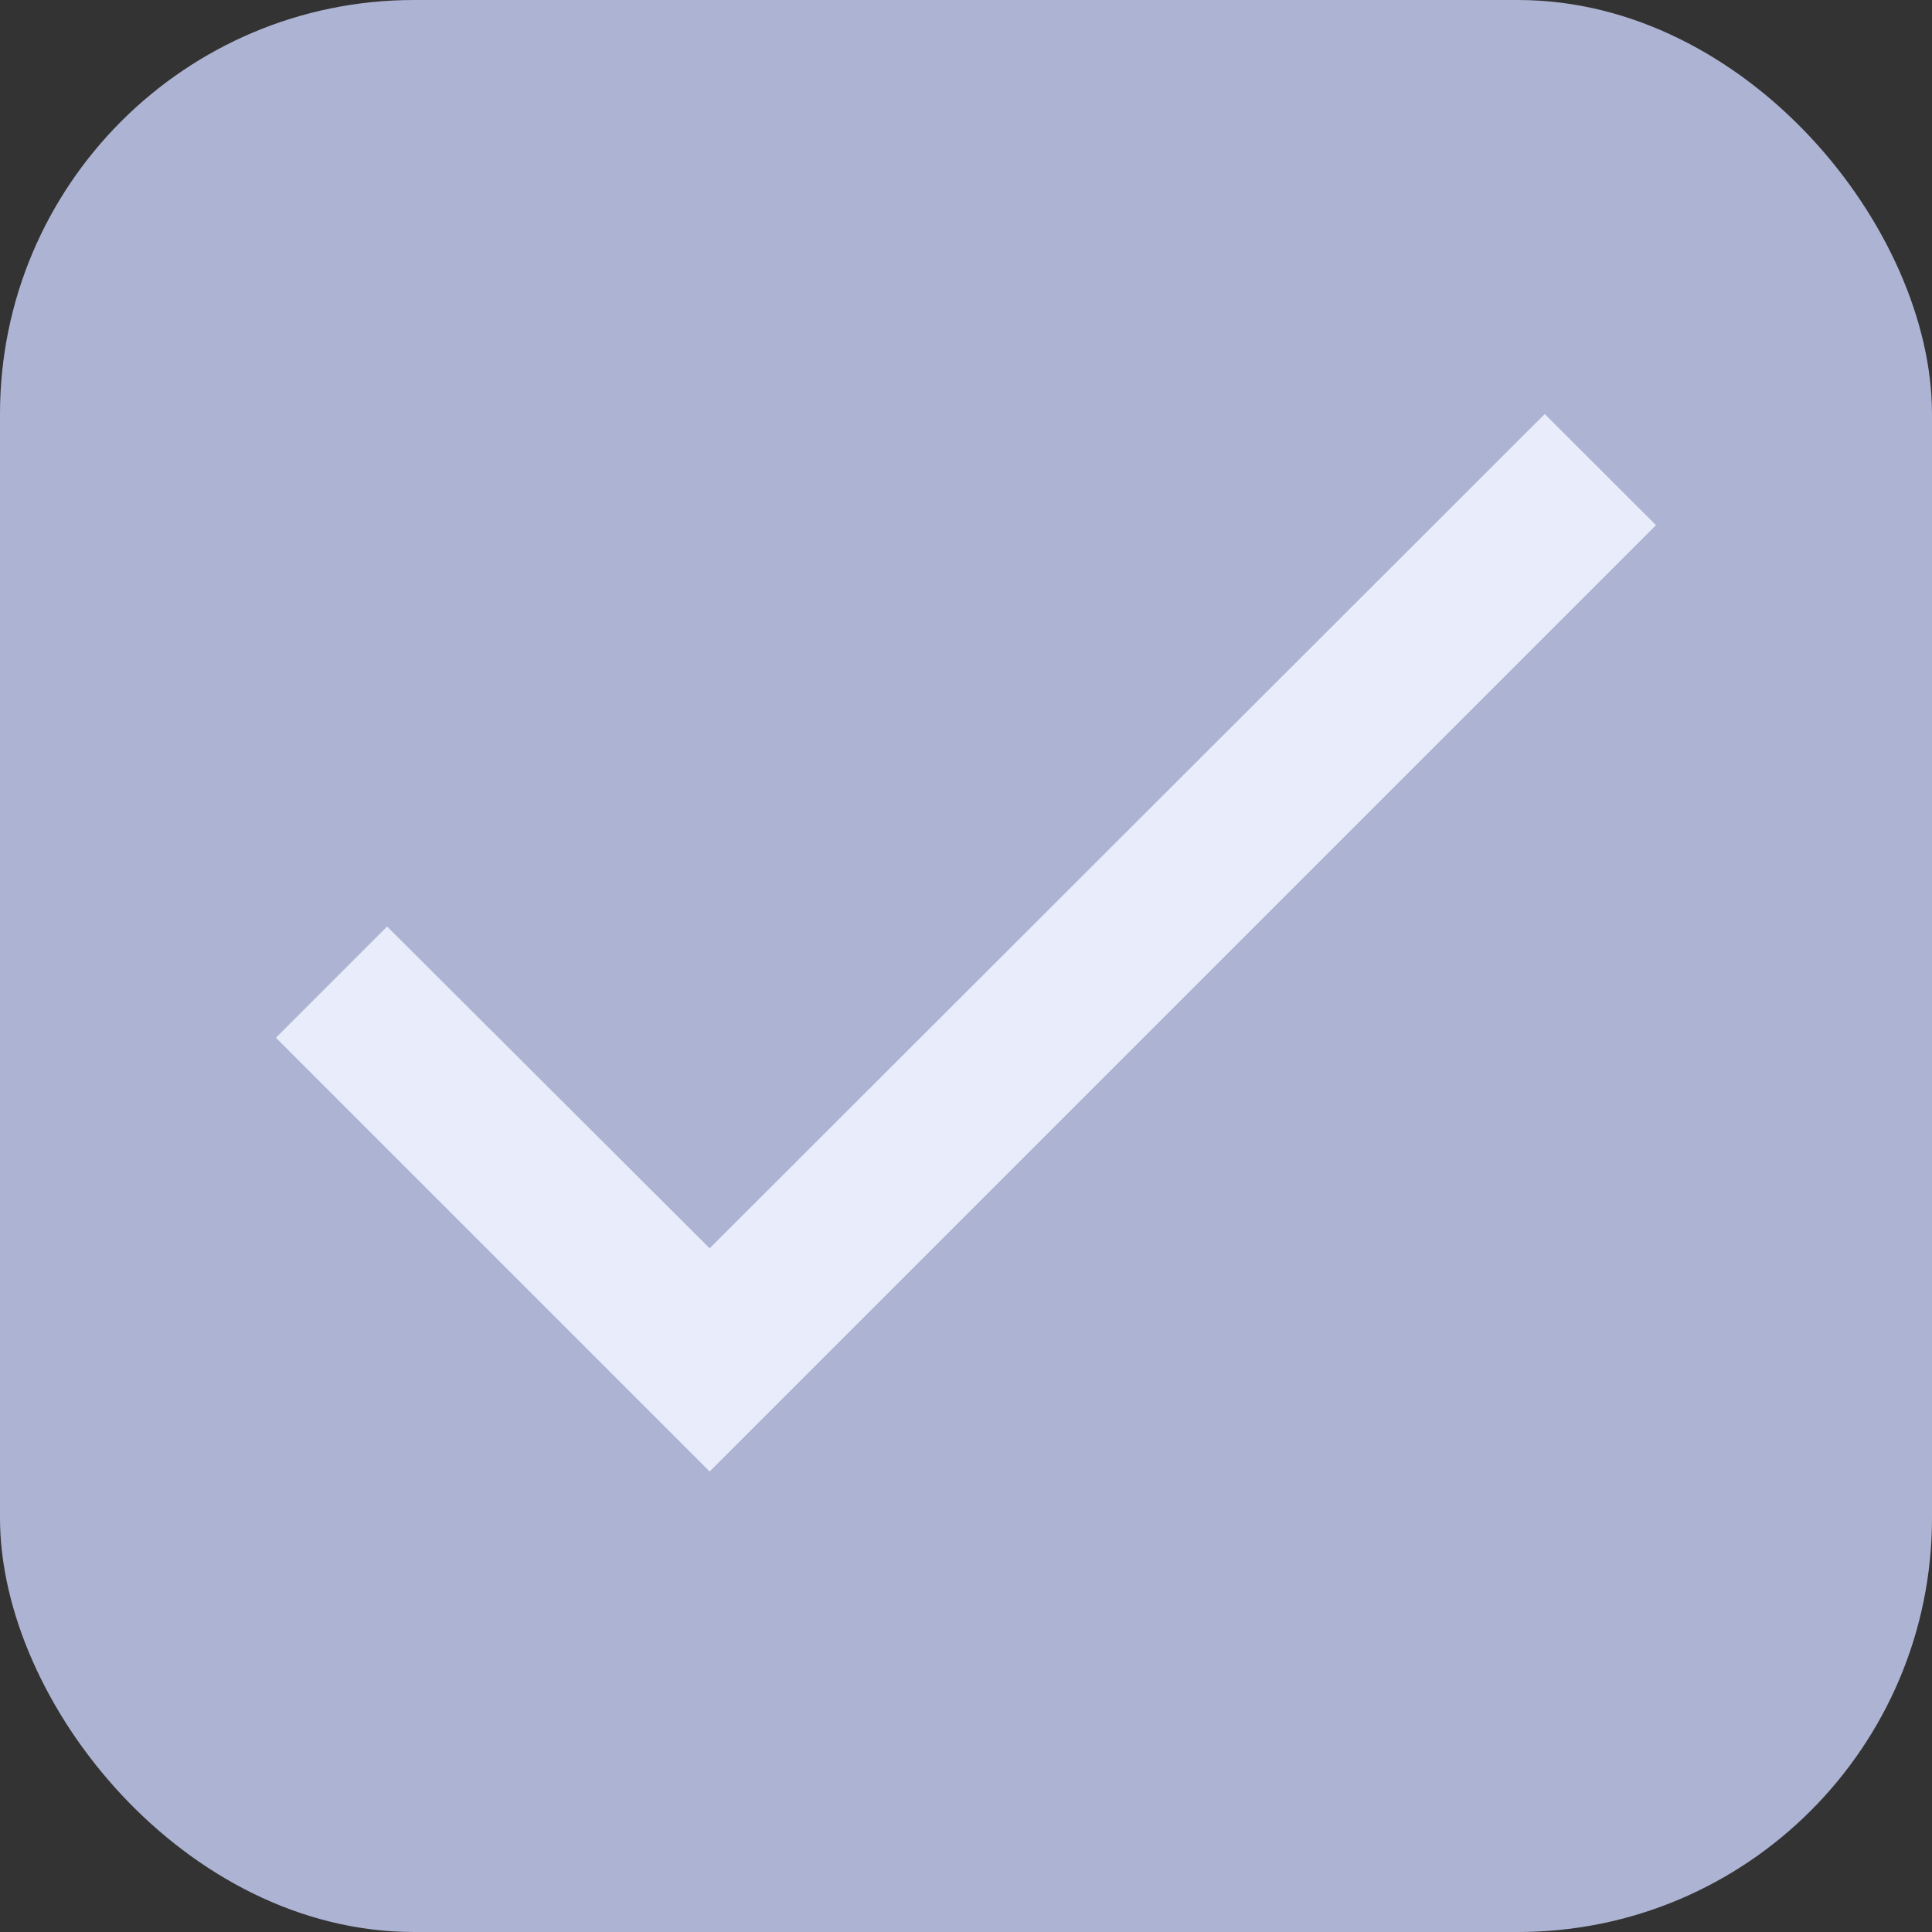
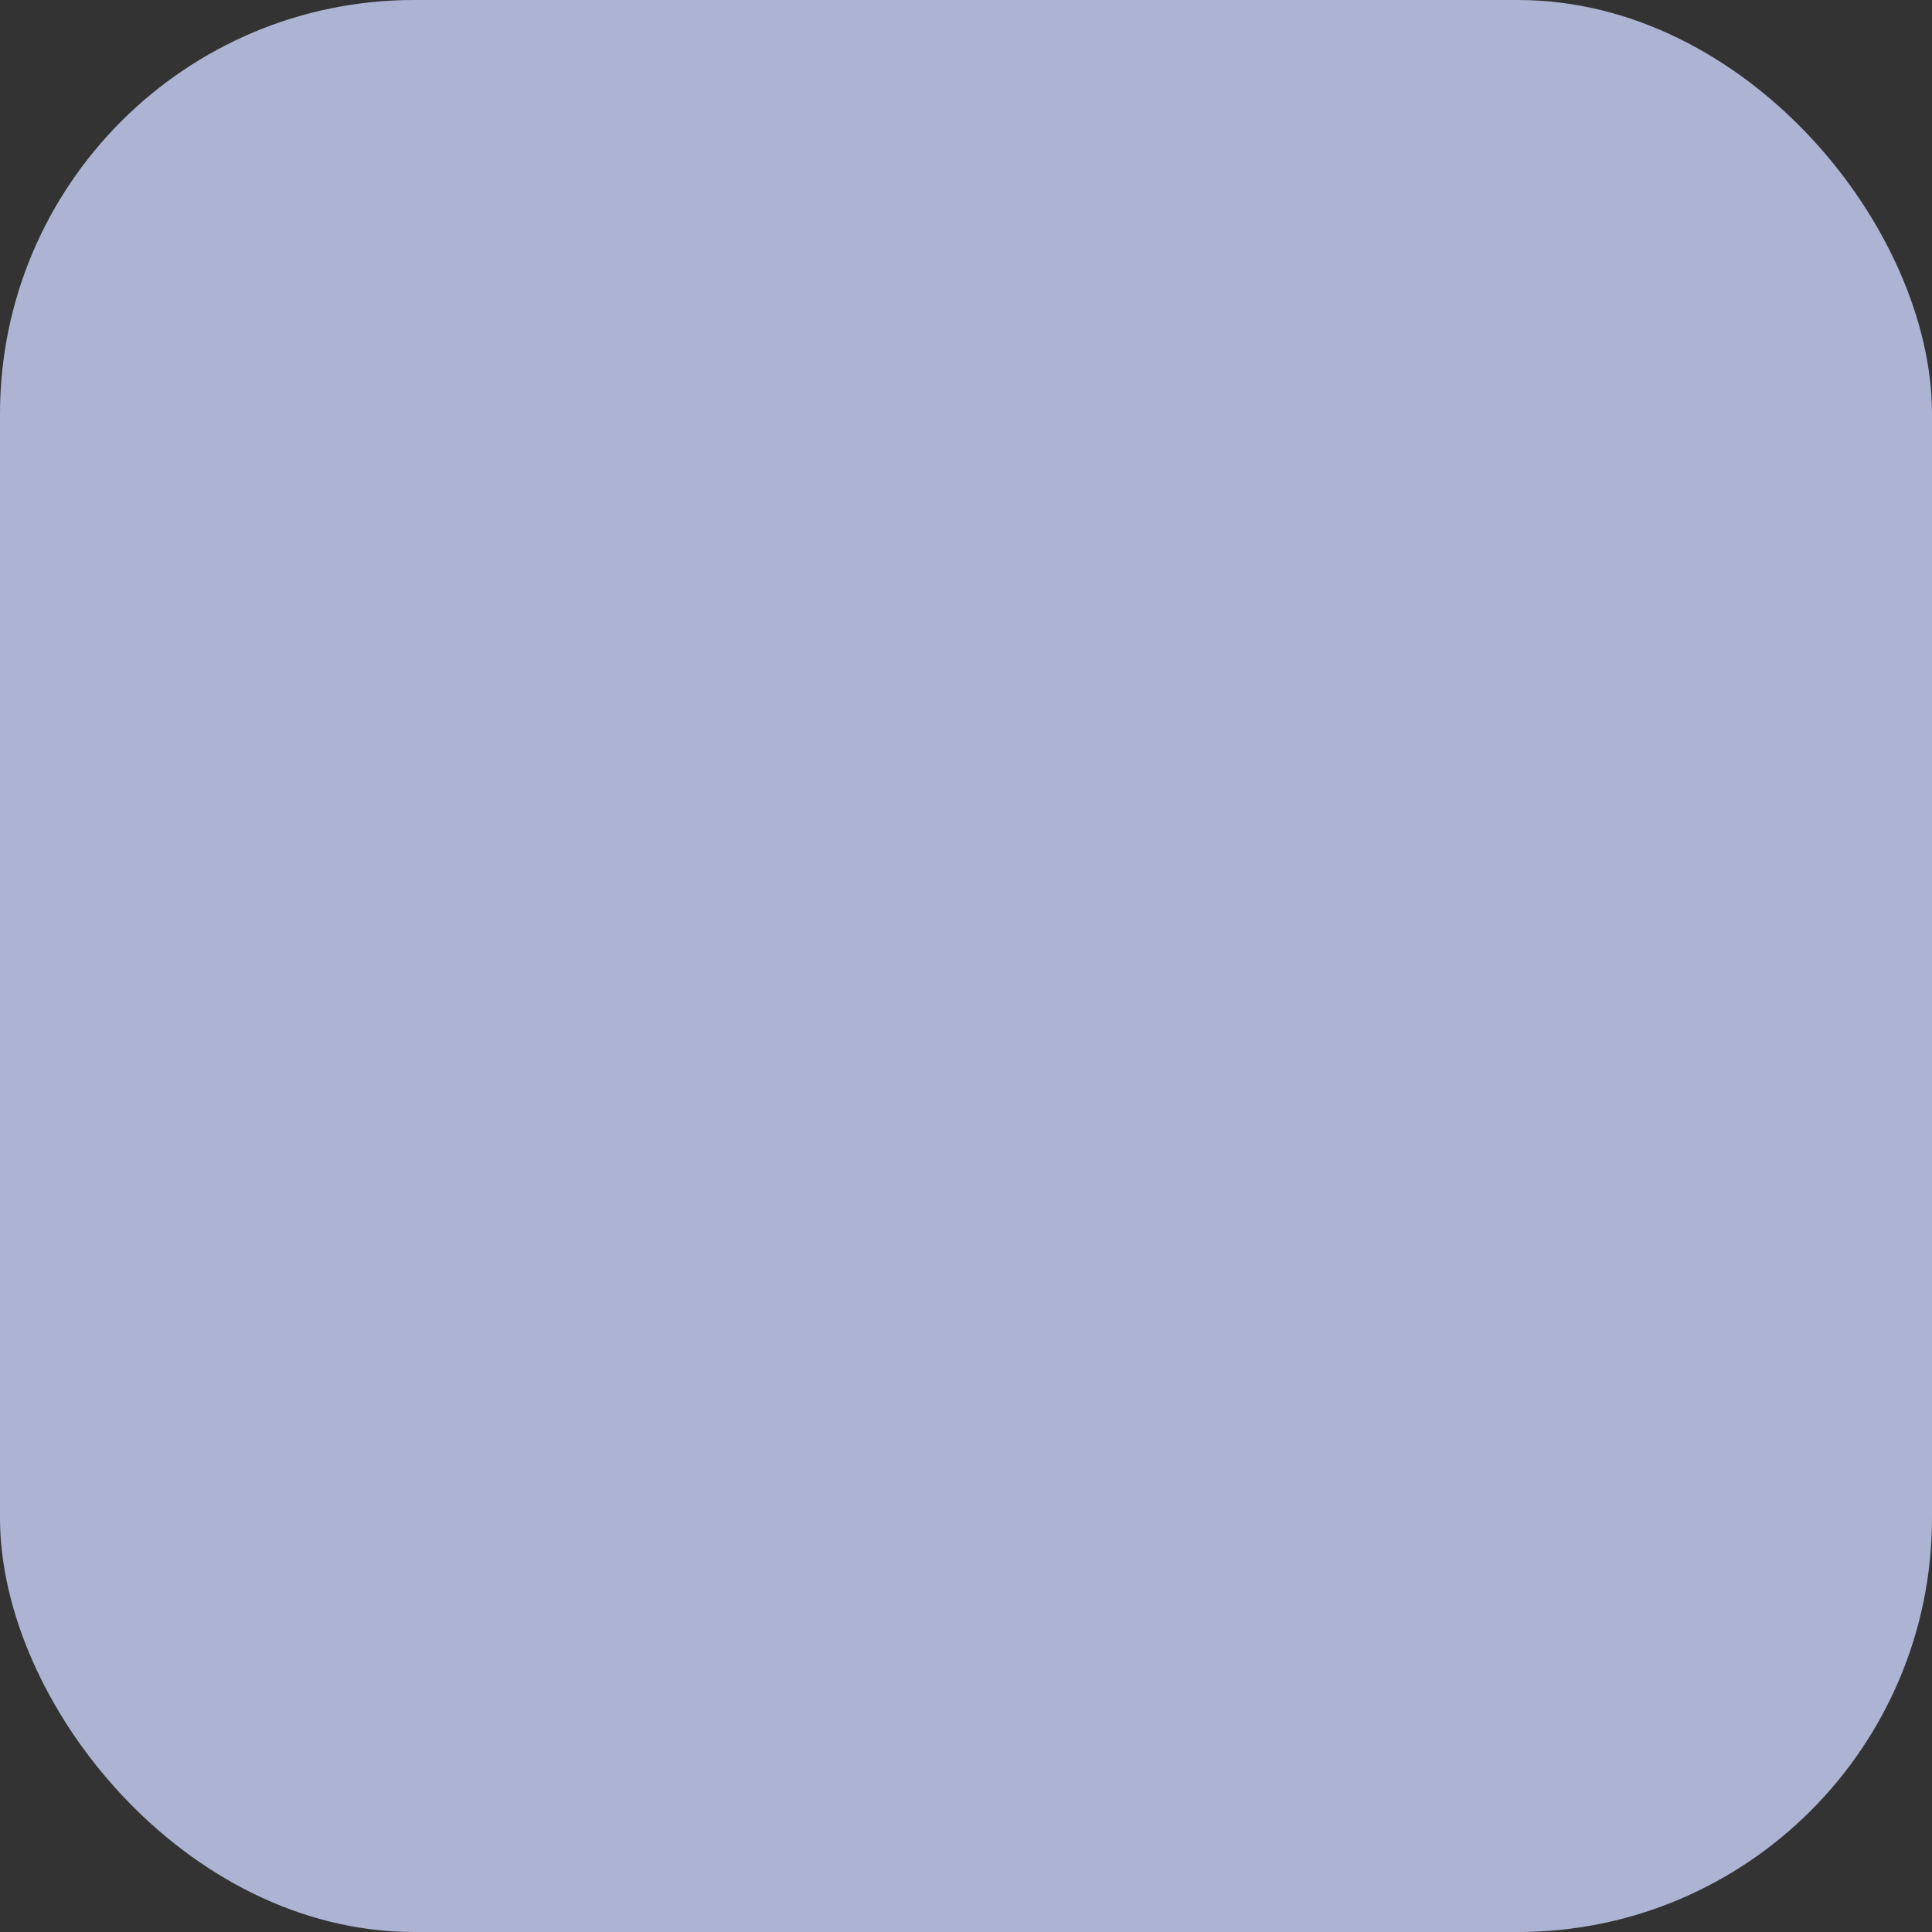
<svg xmlns="http://www.w3.org/2000/svg" width="16" height="16" viewBox="0 0 16 16" fill="none">
  <rect x="0" y="0" width="16" height="16" fill="#333333" stroke="none" />
  <rect width="16" height="16" rx="3.429" fill="#ADB4D3" />
-   <path d="M13.714 4.349L5.877 12.186L2.285 8.594L3.206 7.673L5.877 10.338L12.793 3.429L13.714 4.349Z" fill="#E8ECFB" />
</svg>